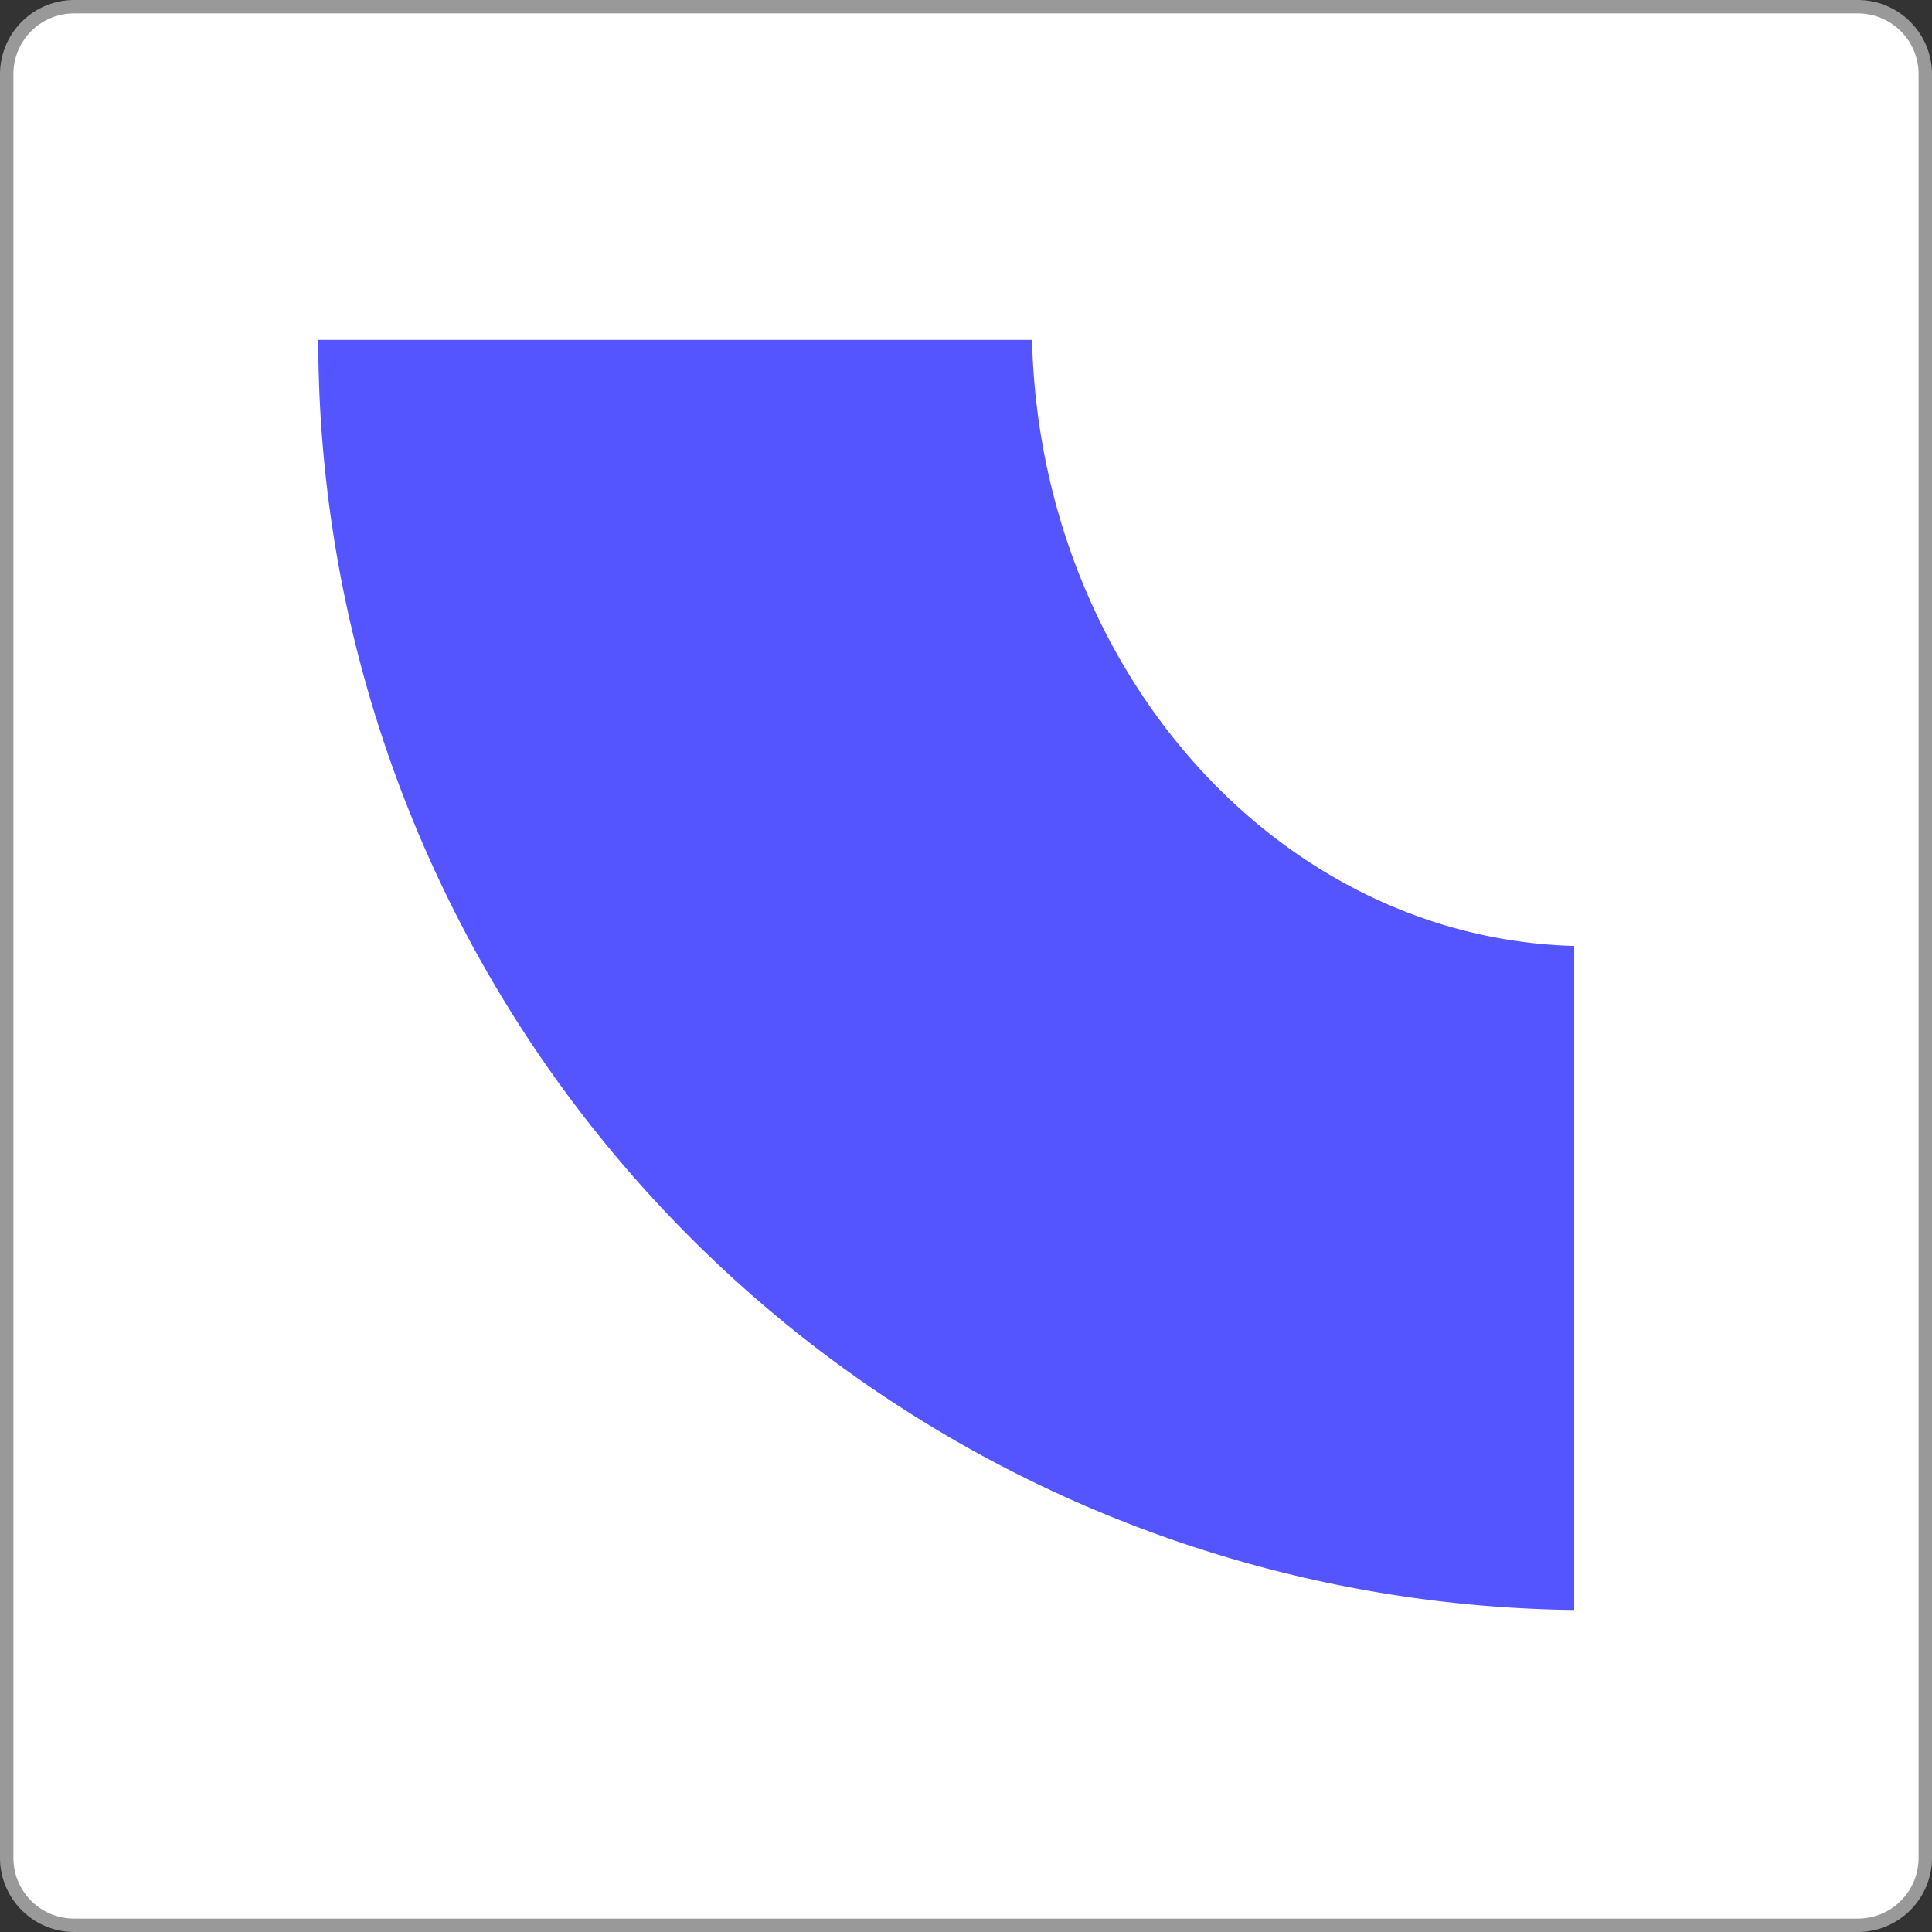
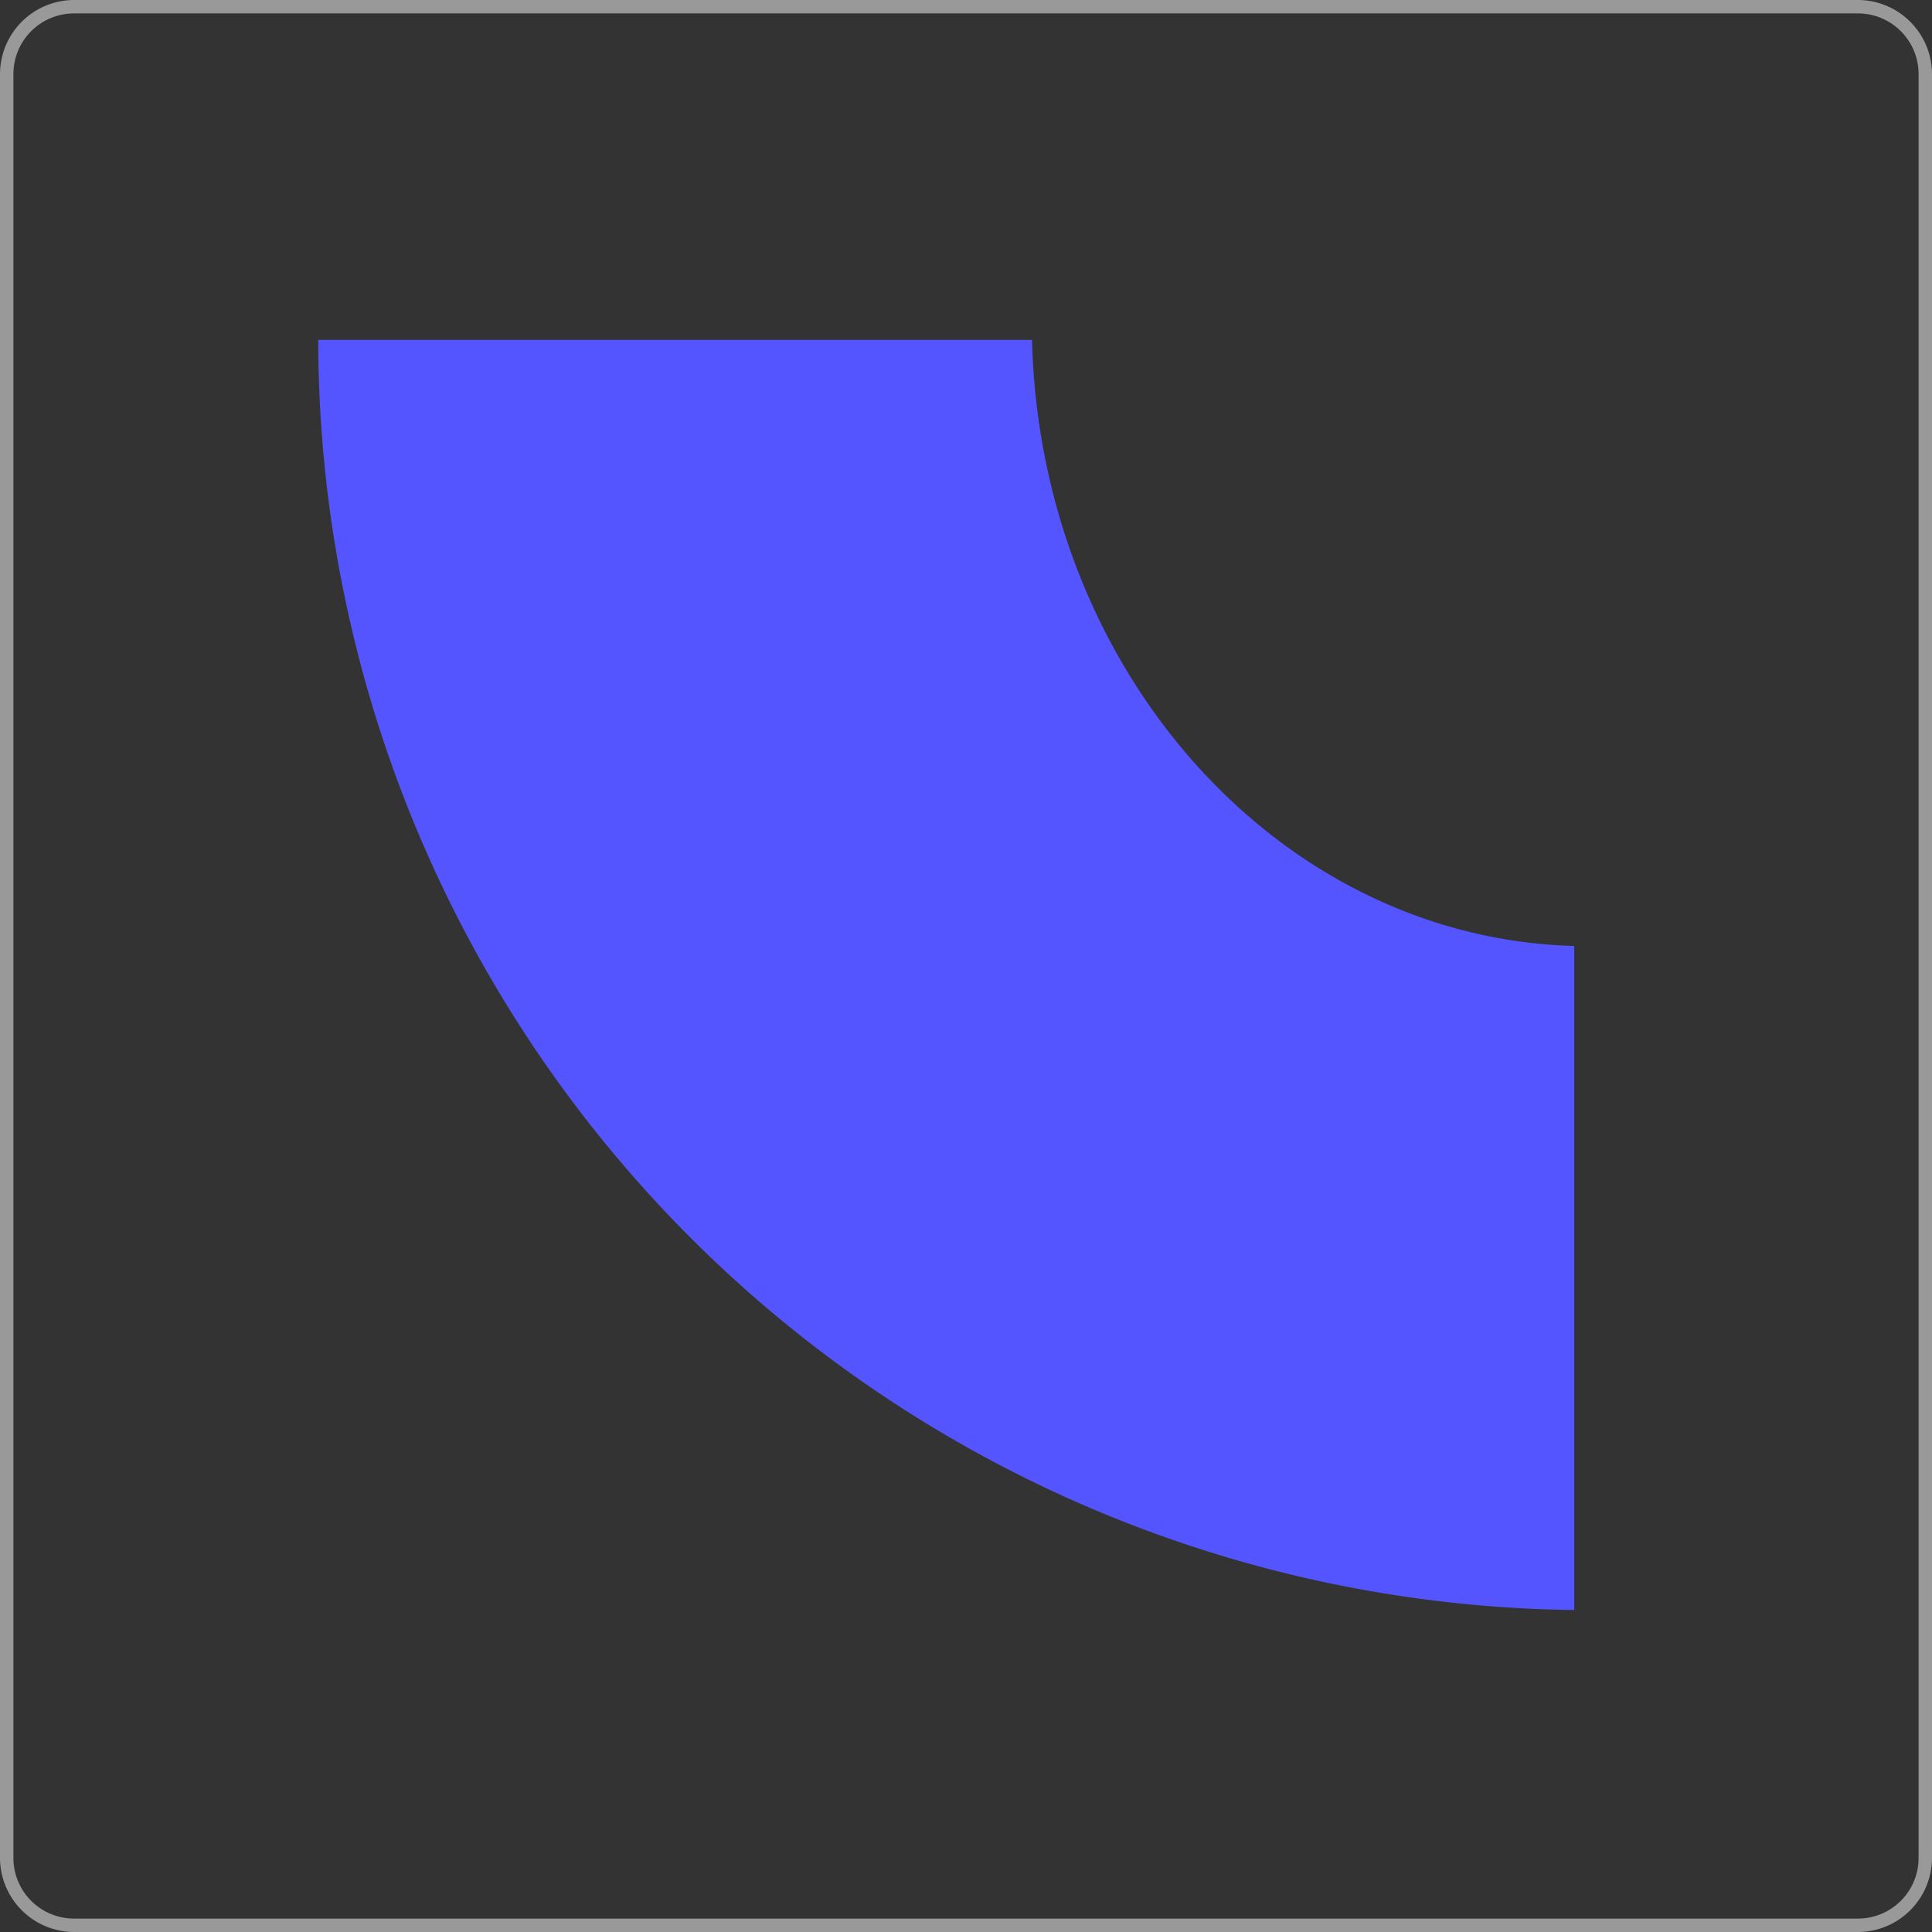
<svg xmlns="http://www.w3.org/2000/svg" viewBox="0 0 108 108">
  <rect x="0" y="0" width="108" height="108" fill="#333333" stroke="none" />
  <defs>
    <style>.cls-1{fill:#fff;}.cls-2{fill:#999;}.cls-3{fill:#55f;}</style>
  </defs>
  <title>icon_marketingops</title>
  <g id="Layer_1" data-name="Layer 1">
-     <rect class="cls-1" x="0.38" y="0.38" width="107.25" height="107.25" rx="3.77" />
    <path class="cls-2" d="M104.86,1.75a3.39,3.39,0,0,1,3.39,3.39v99.72a3.39,3.39,0,0,1-3.39,3.39H5.14a3.39,3.39,0,0,1-3.39-3.39V5.14A3.39,3.39,0,0,1,5.14,1.75h99.72m0-.75H5.14A4.15,4.15,0,0,0,1,5.14v99.72A4.15,4.15,0,0,0,5.14,109h99.72a4.15,4.15,0,0,0,4.14-4.14V5.14A4.15,4.15,0,0,0,104.86,1Z" transform="translate(-1 -1)" />
  </g>
  <g id="marketing_ops">
    <path class="cls-3" d="M58.69,20H18.79A71.06,71.06,0,0,0,89,91V53.88C72.49,53.43,59.15,38.5,58.69,20Z" transform="translate(-1 -1)" />
  </g>
</svg>